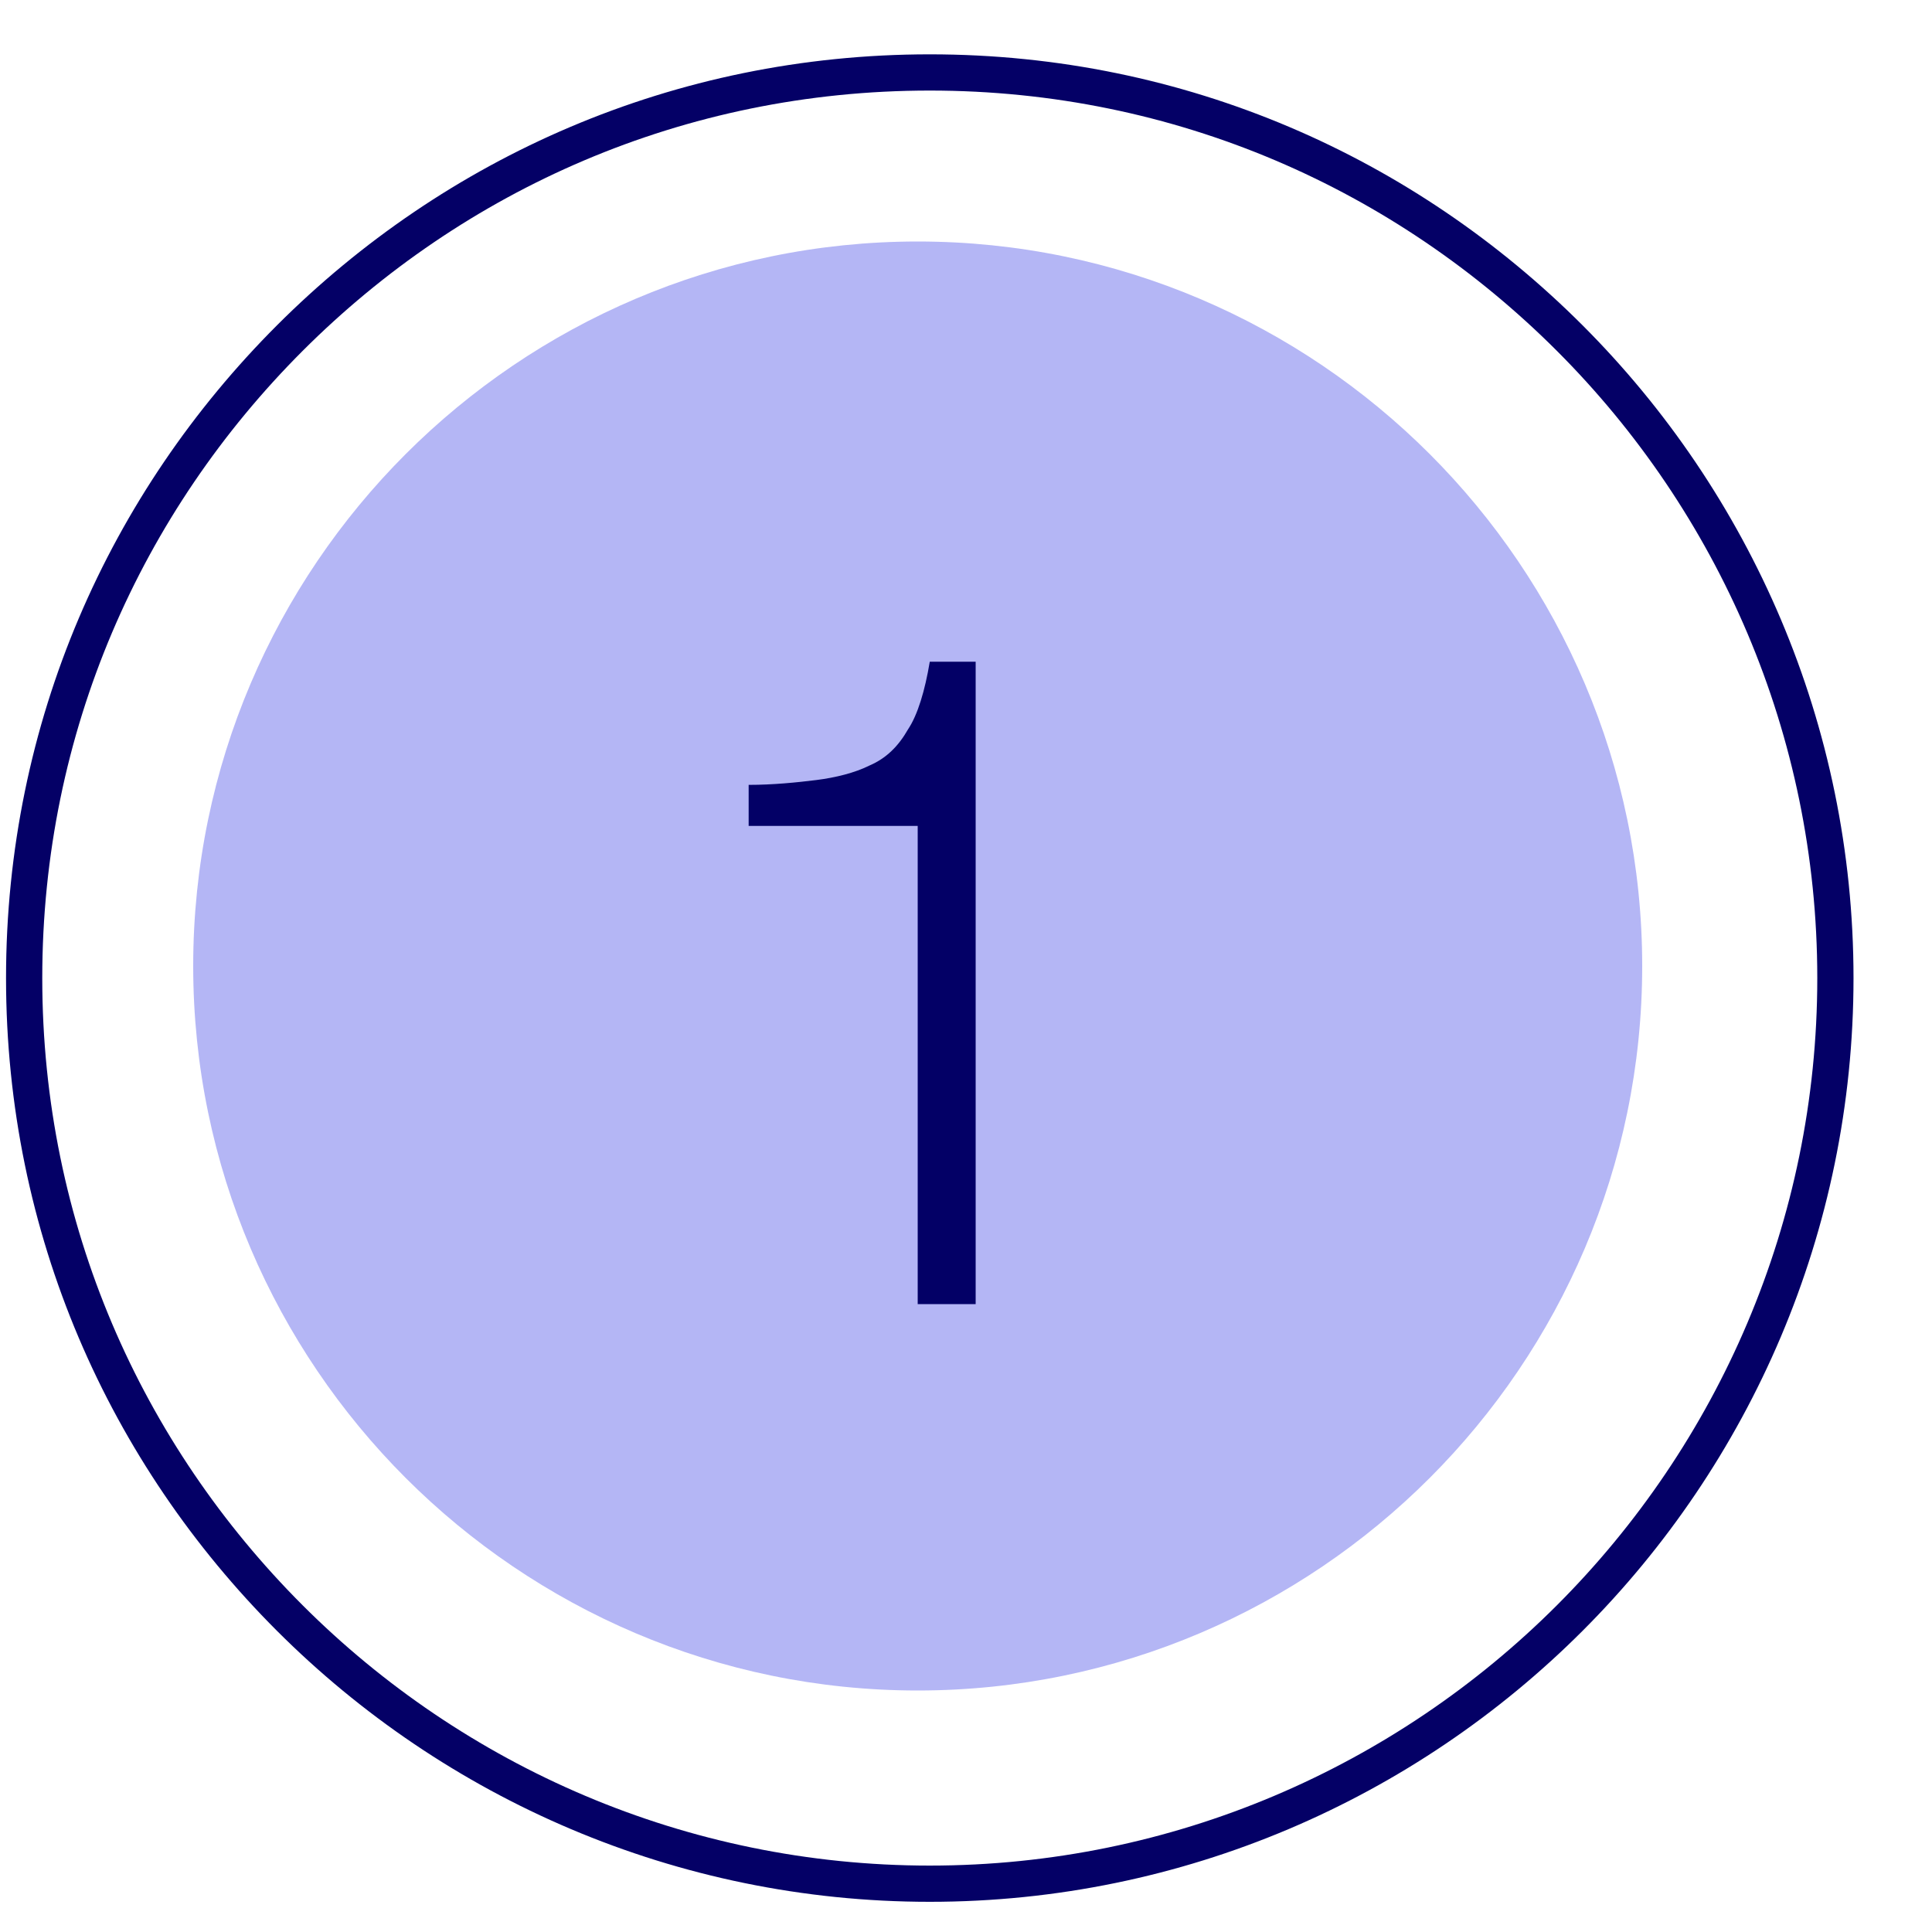
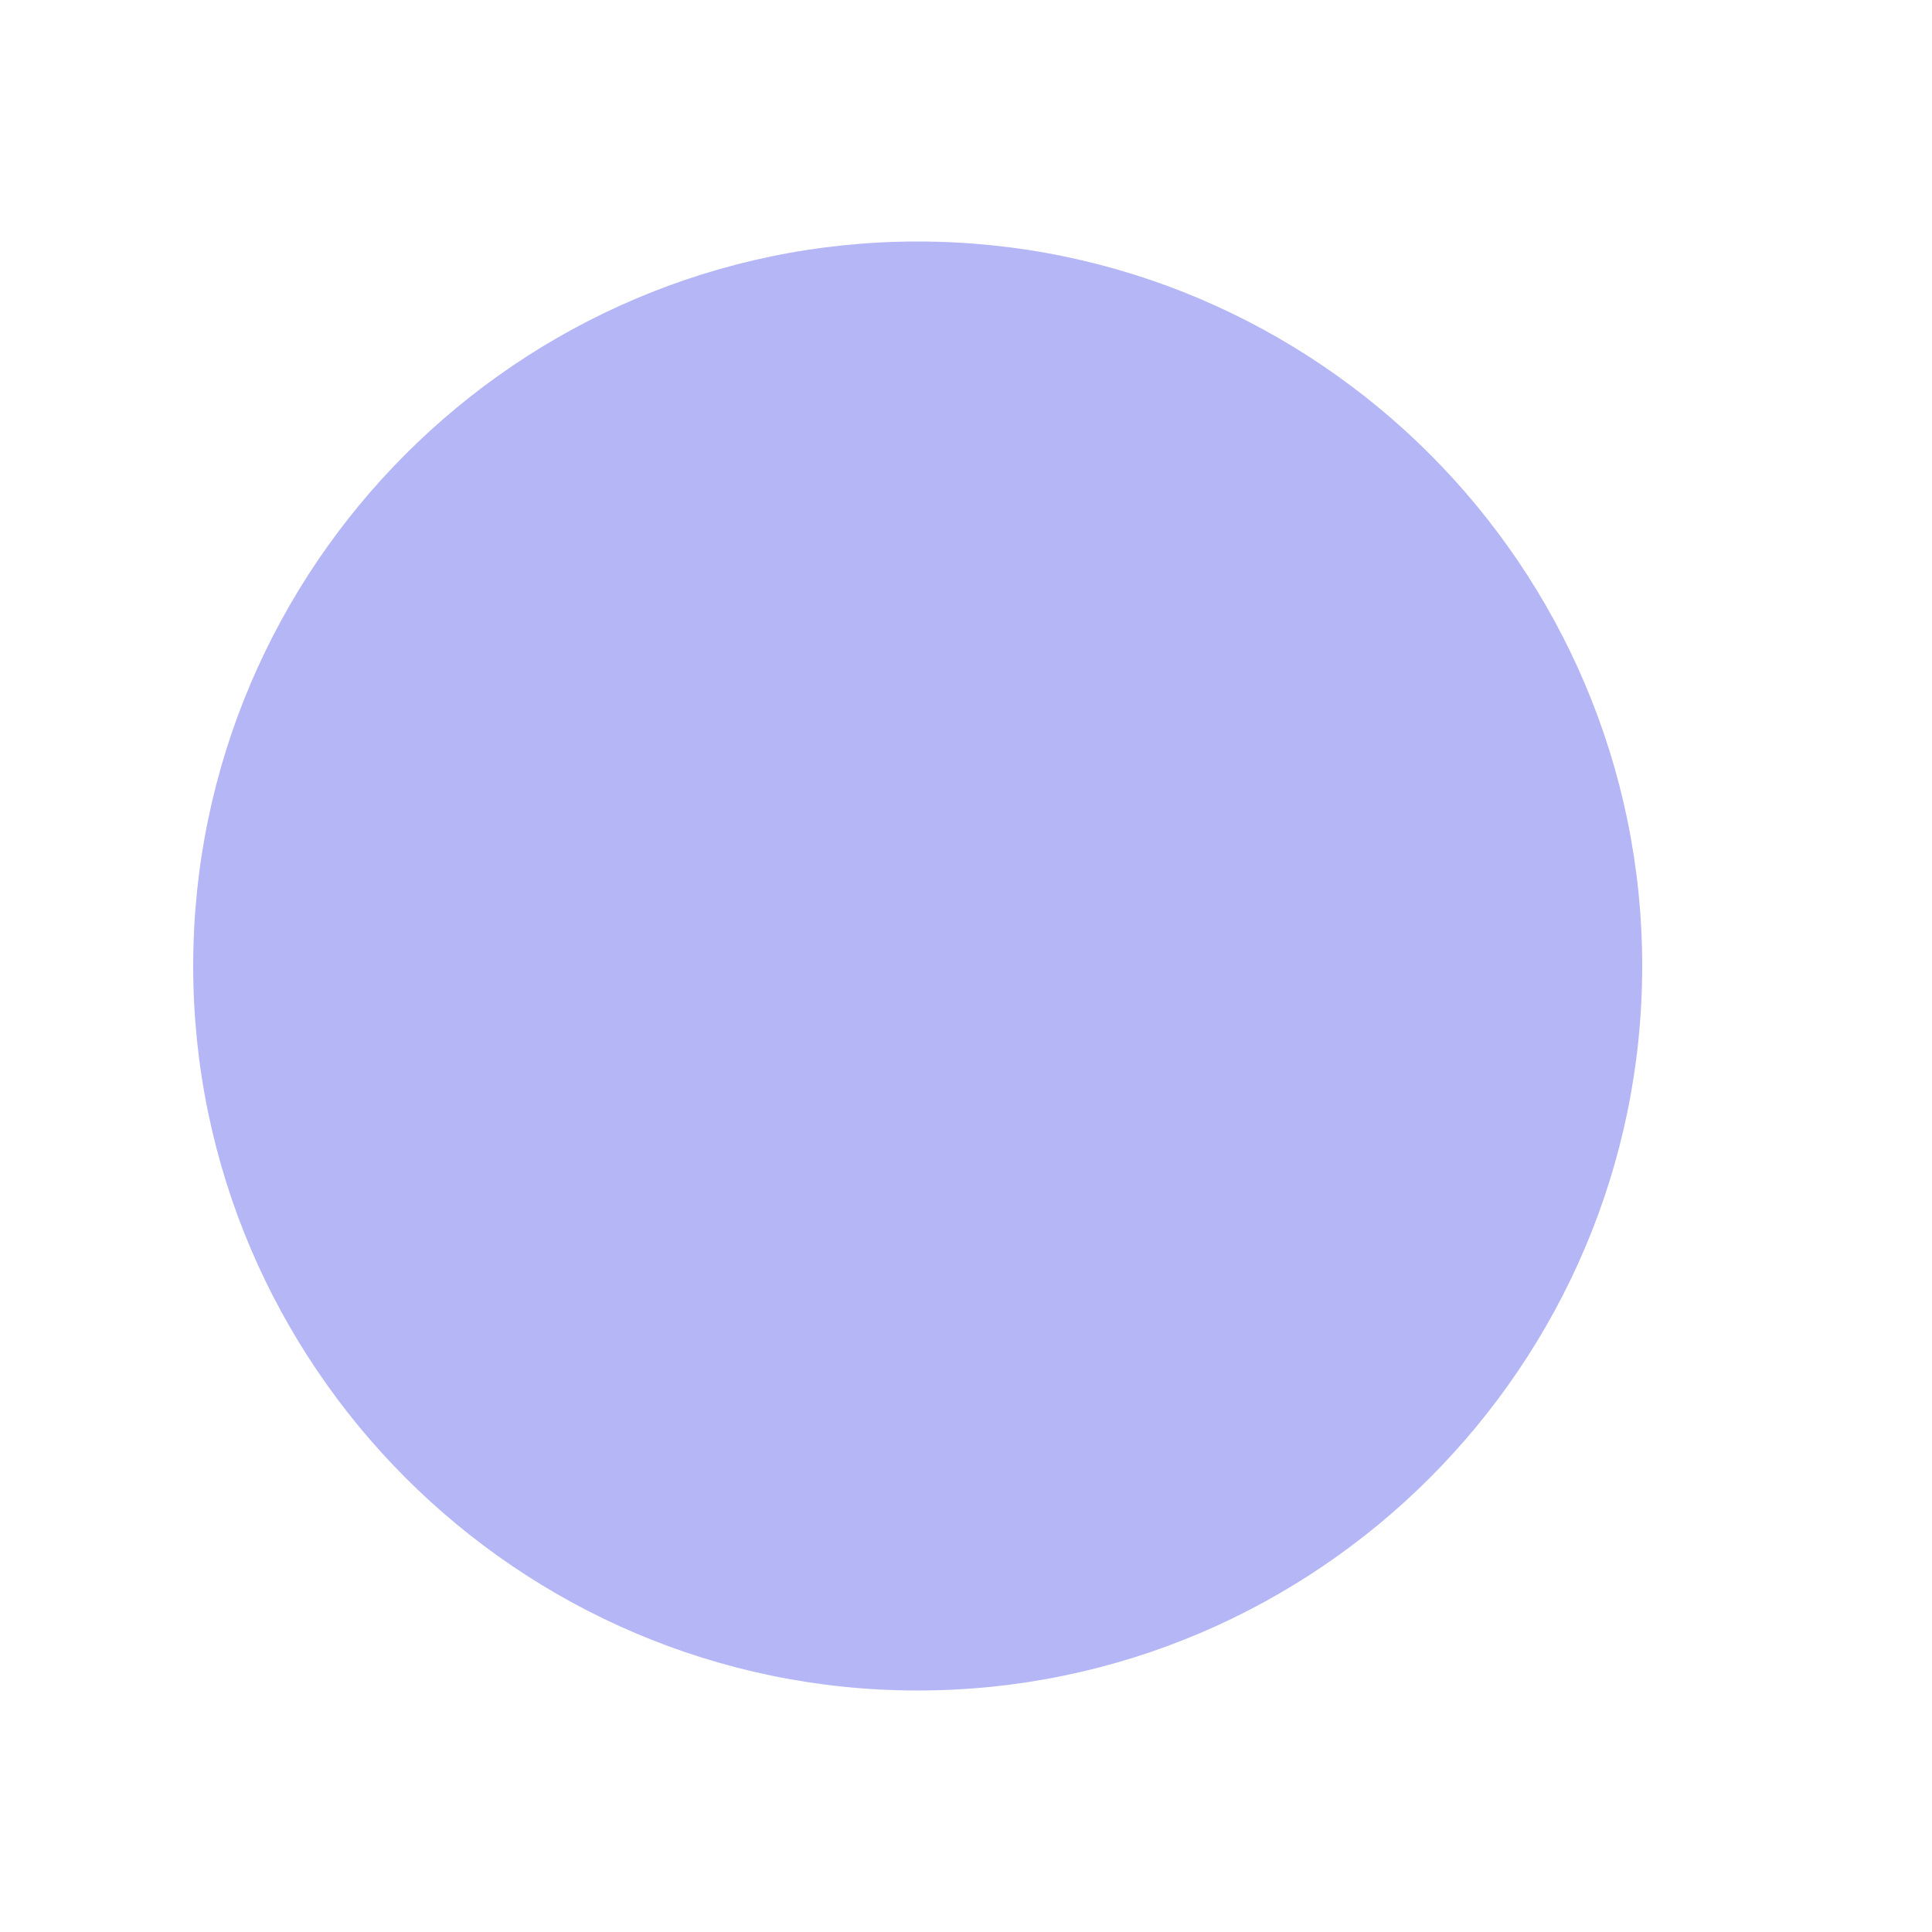
<svg xmlns="http://www.w3.org/2000/svg" viewBox="0 0 80 80" style="enable-background:new 0 0 80 80" xml:space="preserve">
-   <path d="M38.5 3C28.1 3 18.8 7.2 12 14S1 30.1 1 40.5 5.2 60.2 12 67s16.2 11 26.5 11S58.2 73.8 65 67s11-16.2 11-26.5S71.8 20.8 65 14 48.9 3 38.5 3z" style="fill:none;stroke:#040066;stroke-width:1.5;stroke-linecap:round" />
  <path d="M38 10c-8.3 0-15.8 3.4-21.2 8.8S8 31.7 8 40s3.4 15.8 8.8 21.2S29.7 70 38 70s15.8-3.4 21.2-8.8S68 48.3 68 40s-3.4-15.8-8.8-21.2S46.3 10 38 10z" style="opacity:.3;fill-rule:evenodd;clip-rule:evenodd;fill:#050adc;enable-background:new" />
-   <path d="M40.4 54V27.4h-1.9c-.2 1.2-.5 2.2-.9 2.8-.4.7-.9 1.2-1.6 1.5-.6.3-1.4.5-2.2.6-.8.1-1.8.2-2.8.2v1.7h7V54h2.4z" style="fill:#030066" />
</svg>